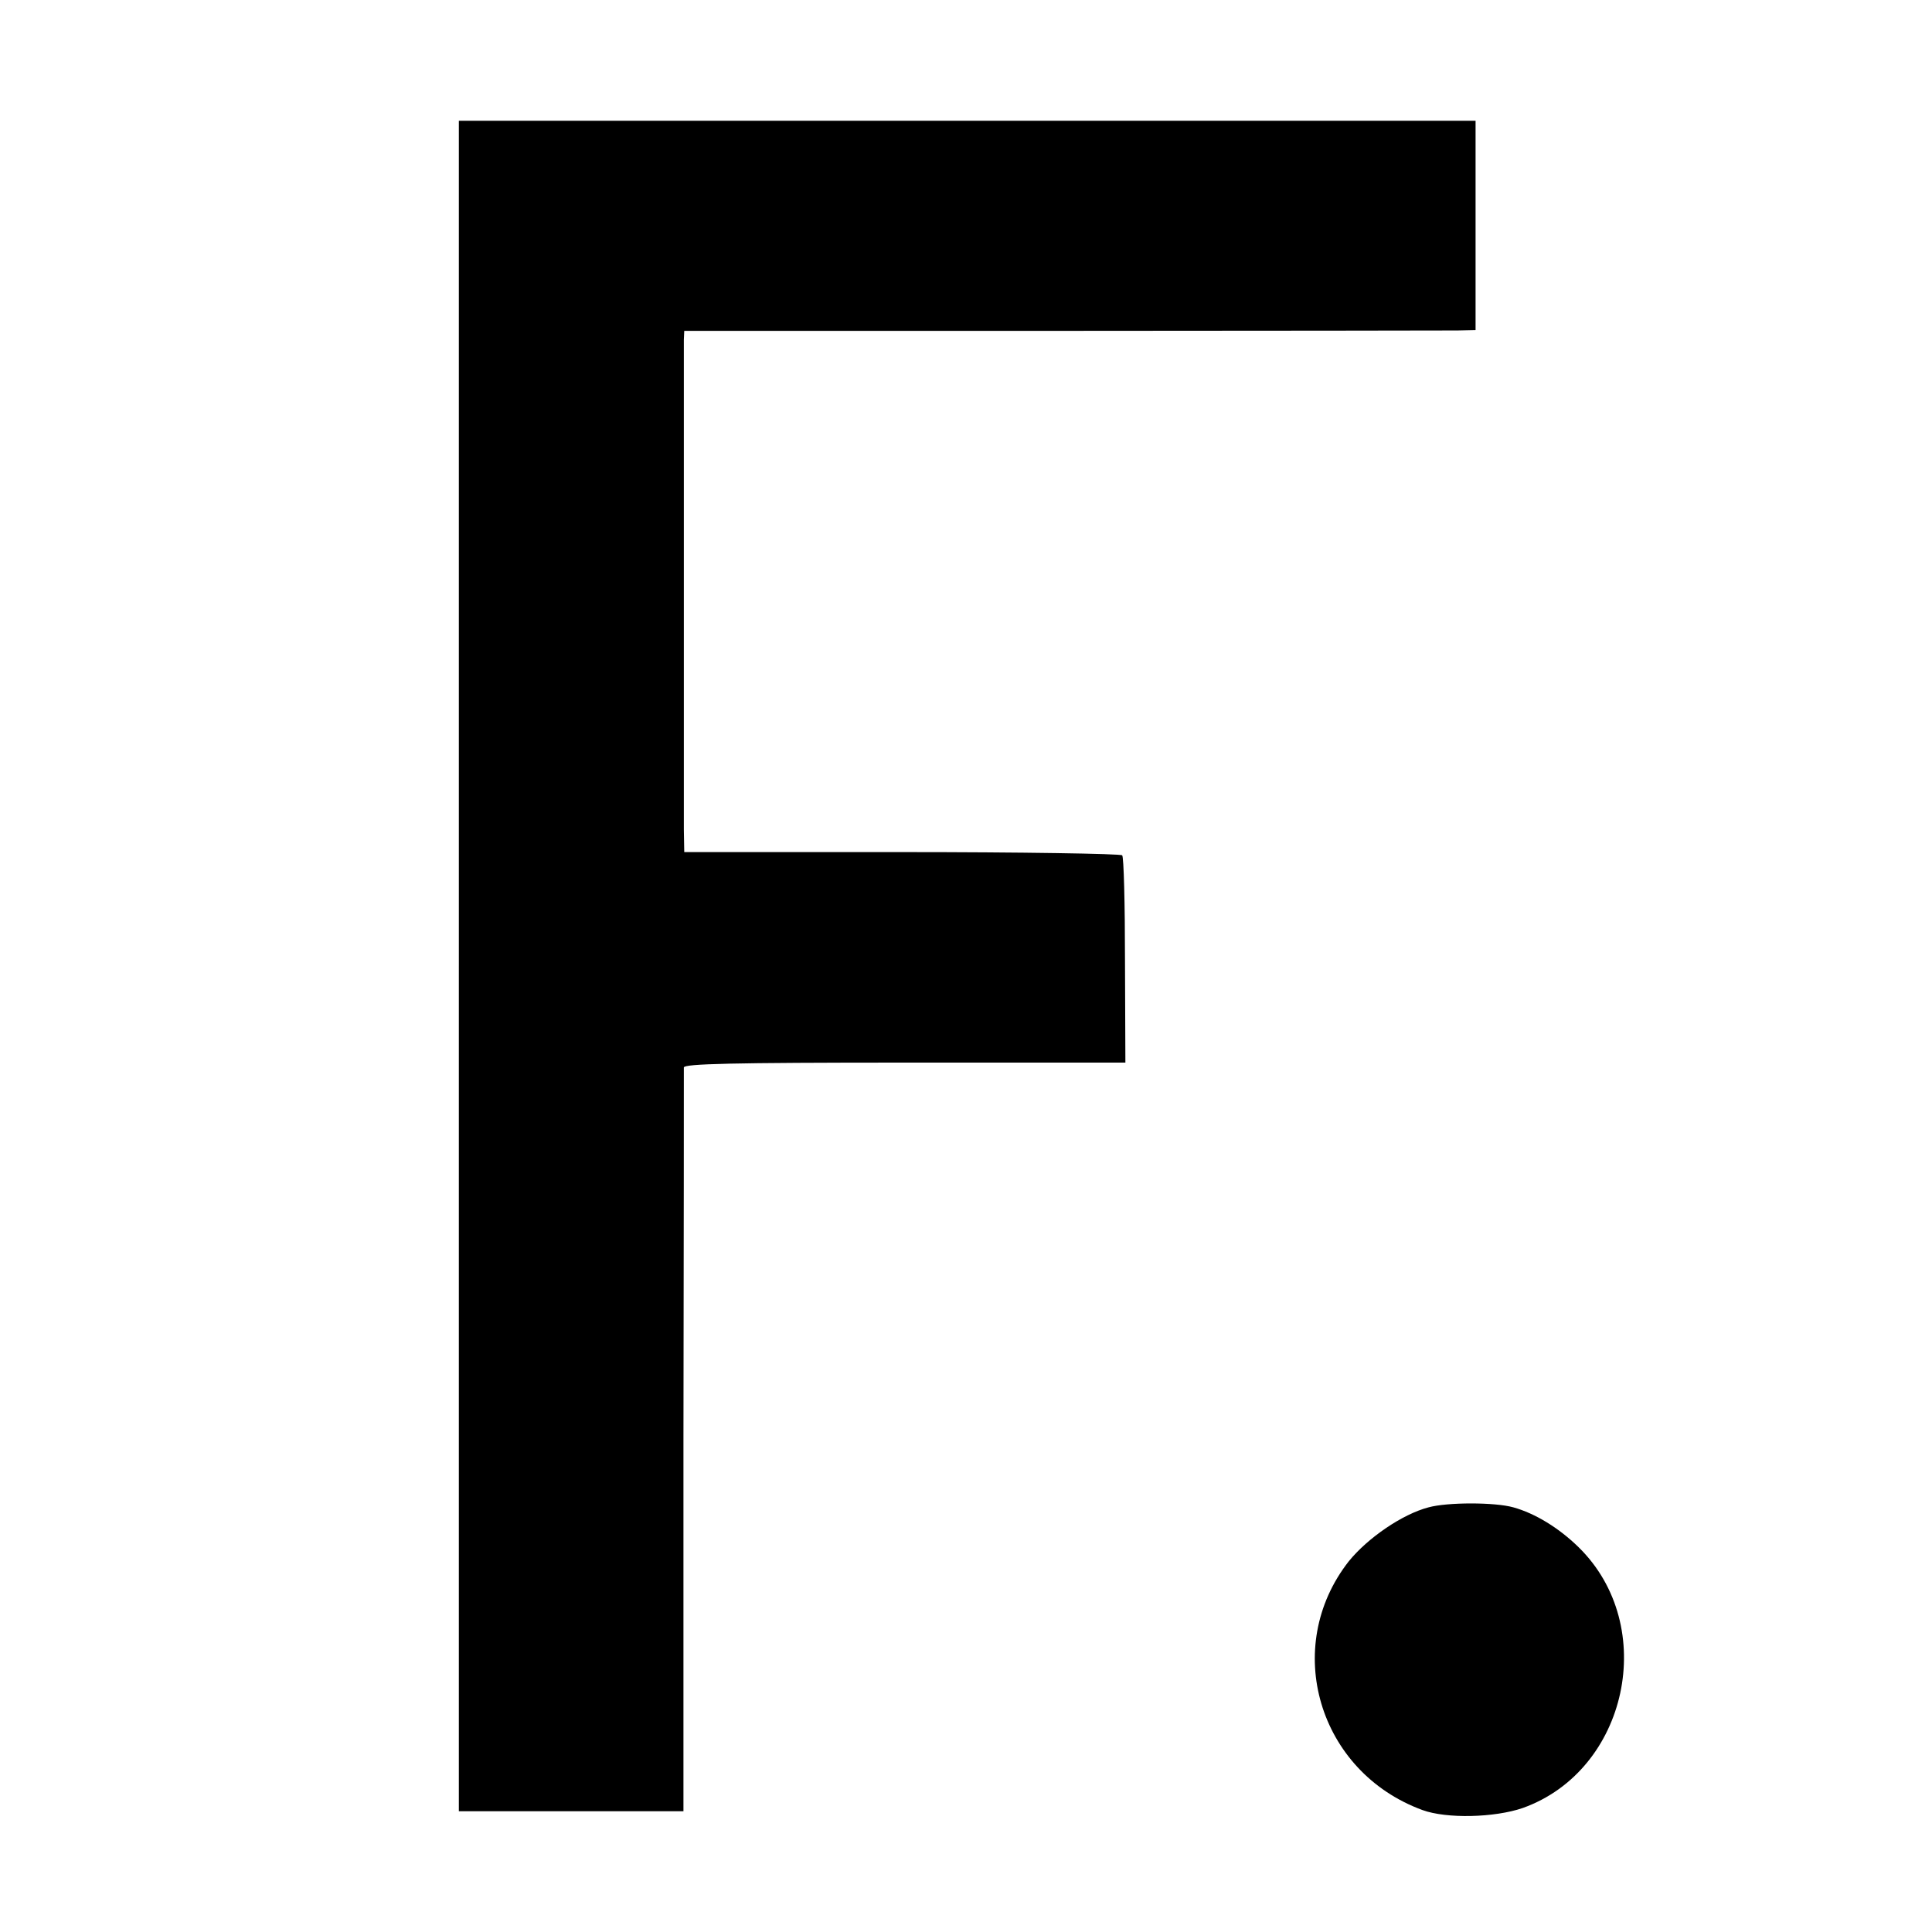
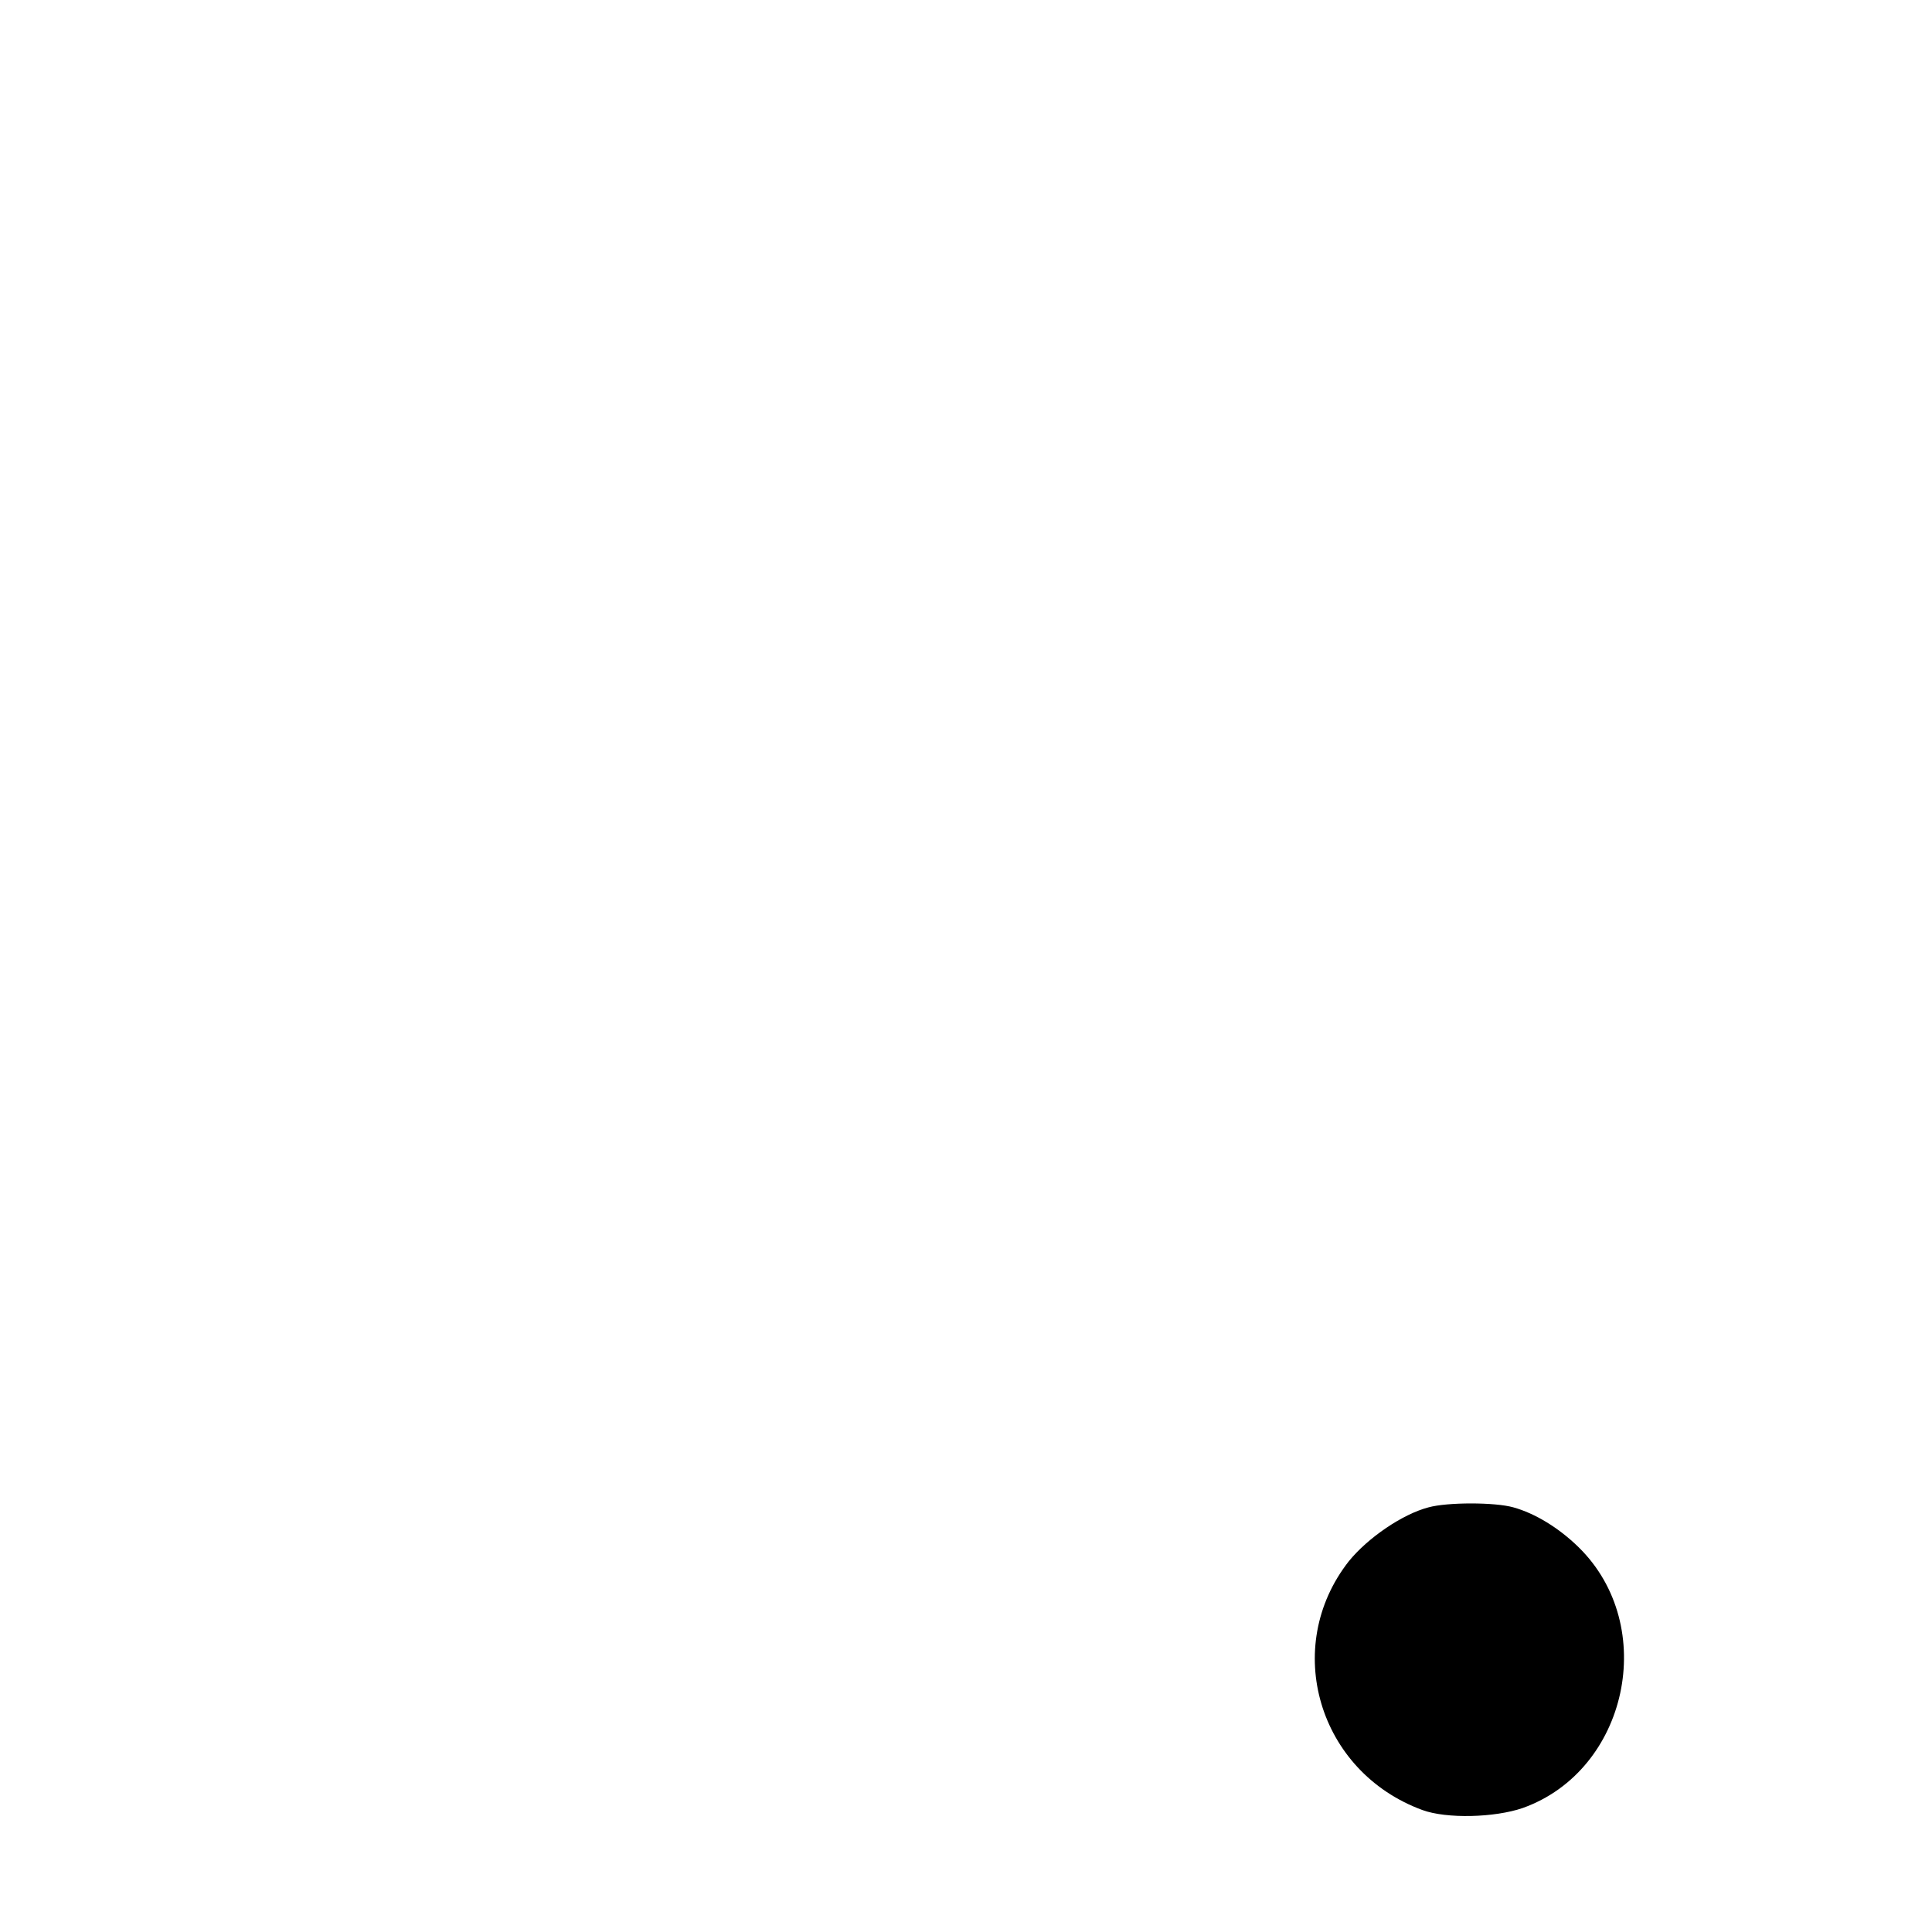
<svg xmlns="http://www.w3.org/2000/svg" version="1.0" width="480pt" height="480pt" viewBox="0 0 480 480" preserveAspectRatio="xMidYMid meet">
  <g transform="translate(0,480) scale(0.1,-0.1)" fill="#000000" stroke="none">
-     <path d="M1140 2400 l0 -2100 279 0 279 0 0 918 c1 504 1 923 1 930 1 9 118 12 549 12 l548 0 -1 254 c0 140 -3 258 -7 261 -4 4 -250 8 -548 8 l-540 0 -1 56 c0 67 0 1187 0 1217 l1 22 938 0 c515 0 957 1 983 1 l45 1 0 260 0 260 -1263 0 -1263 0 0 -2100z" />
    <path d="M3549 1055 c-65 -17 -151 -76 -198 -134 -167 -213 -76 -523 183 -618 60 -22 179 -19 249 5 261 93 339 452 139 648 -49 48 -108 84 -162 99 -46 13 -164 13 -211 0z" />
  </g>
</svg>